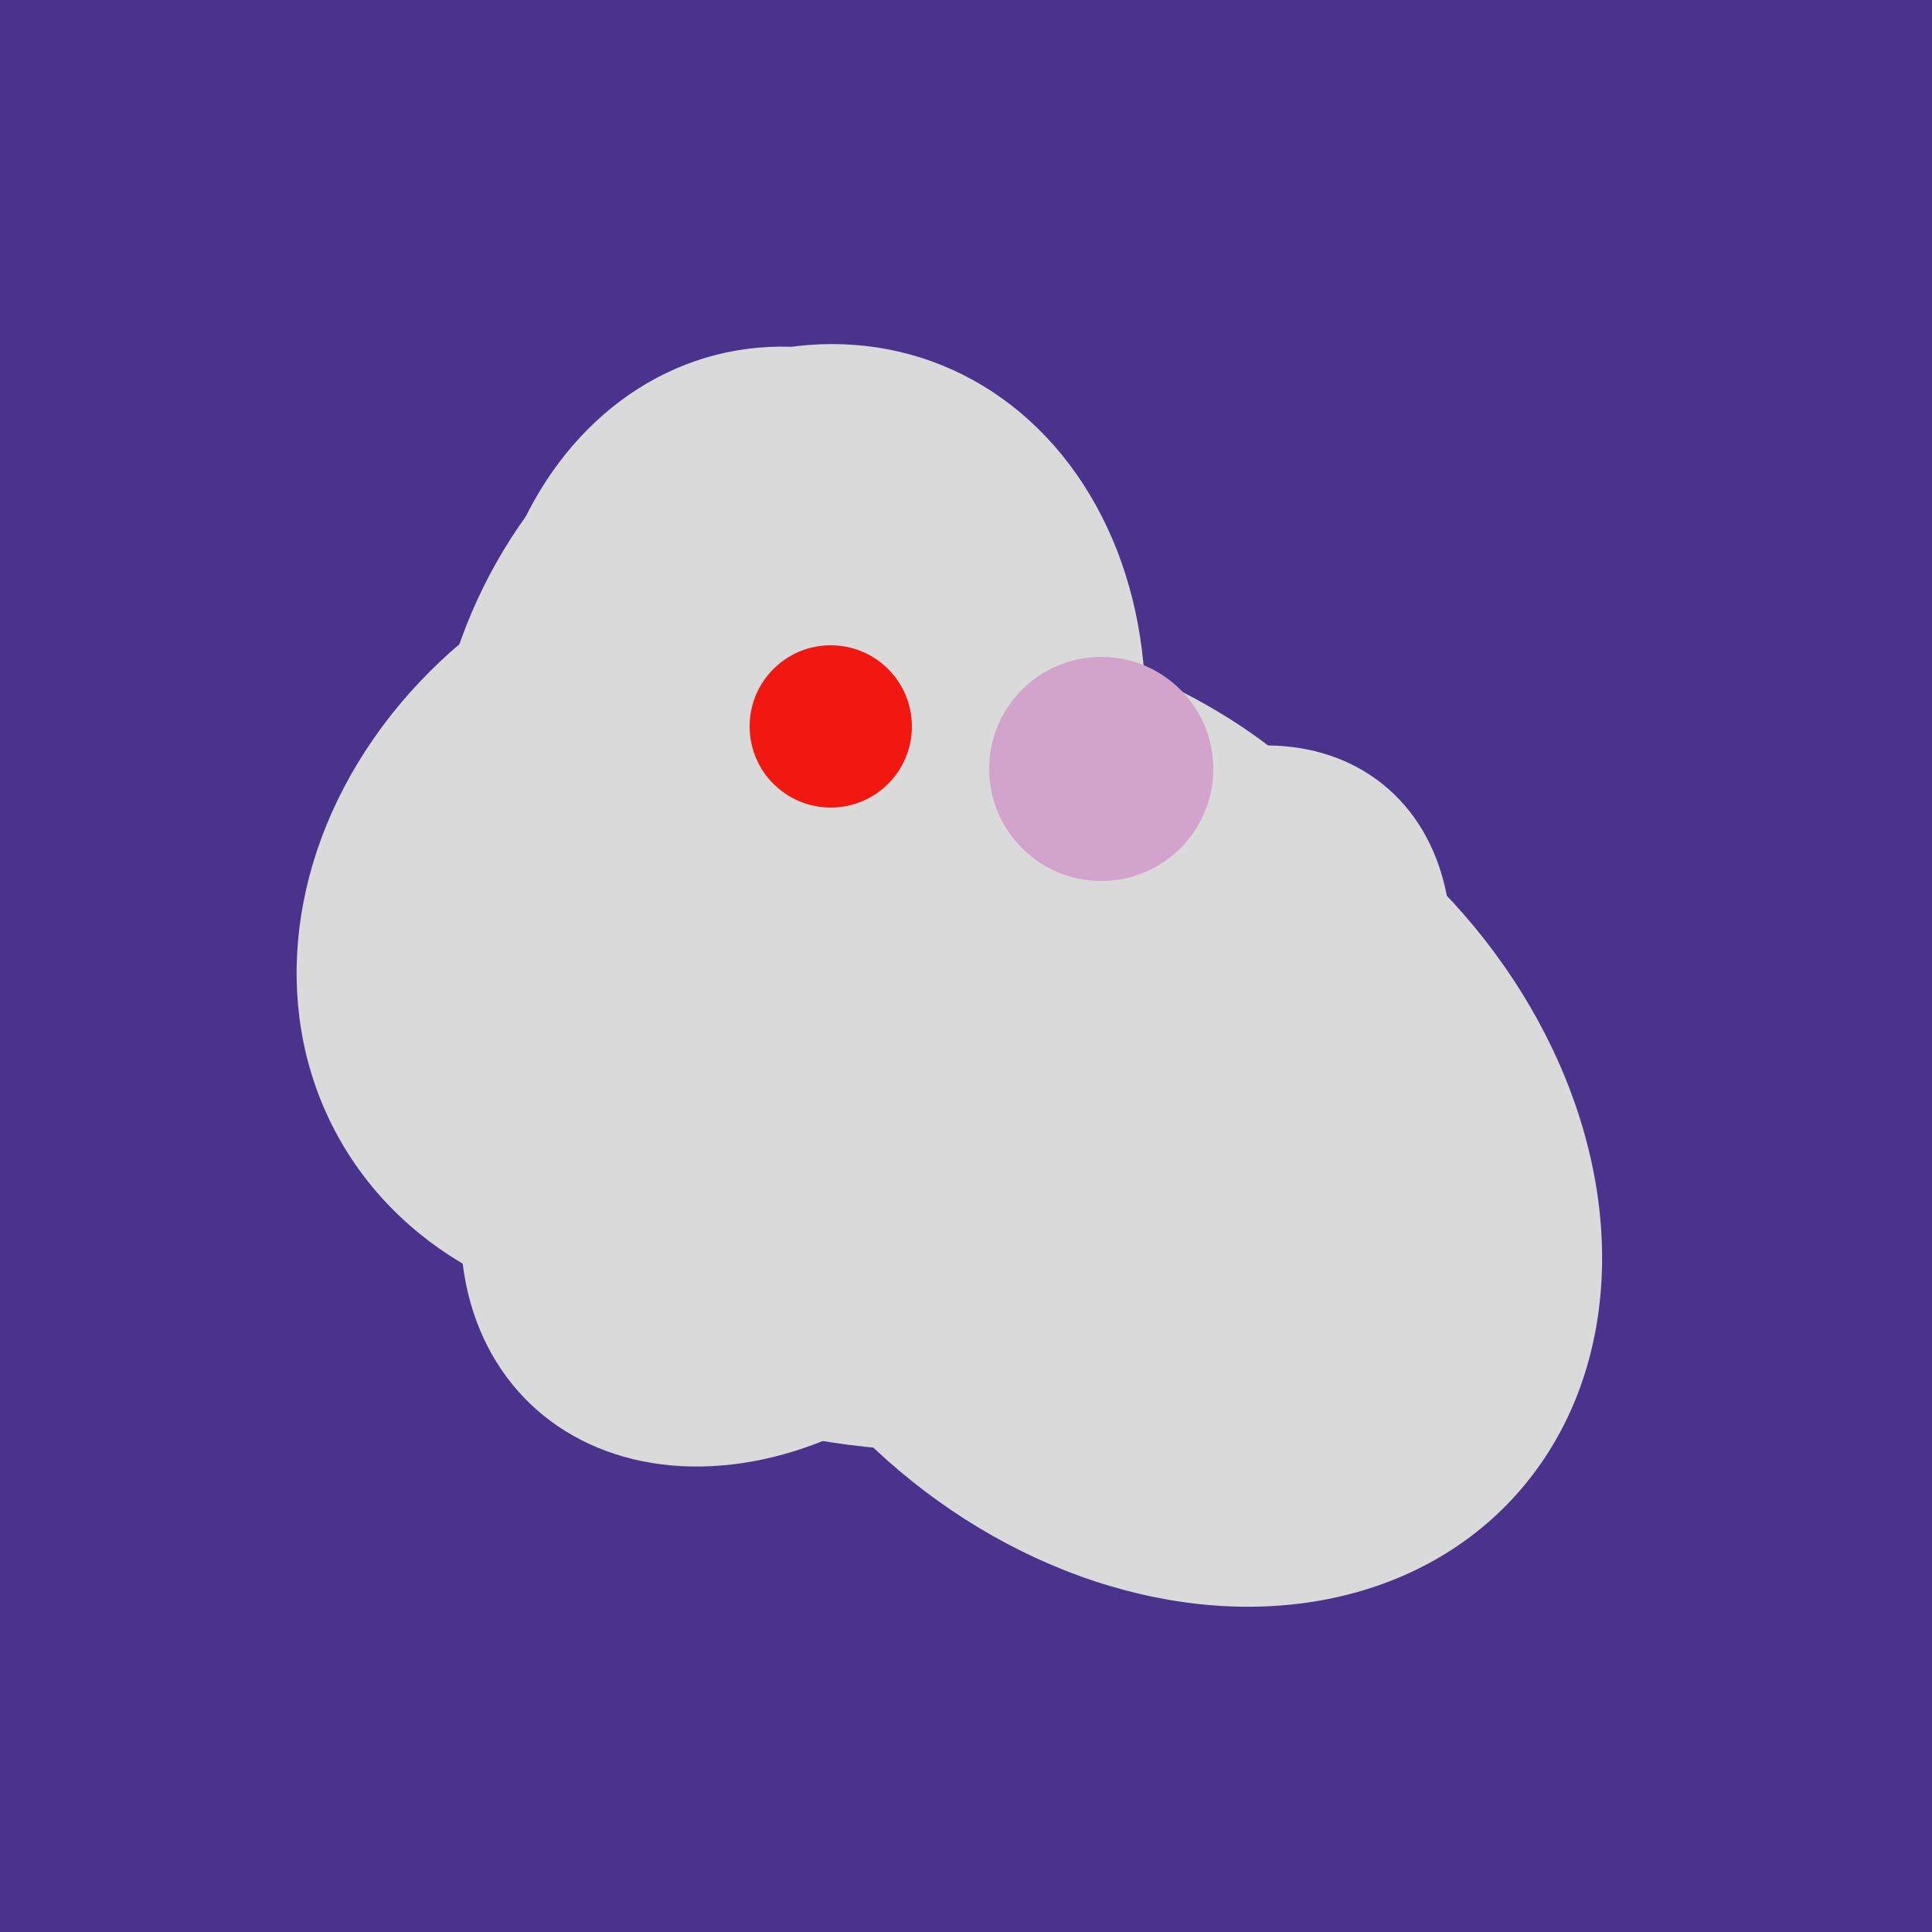
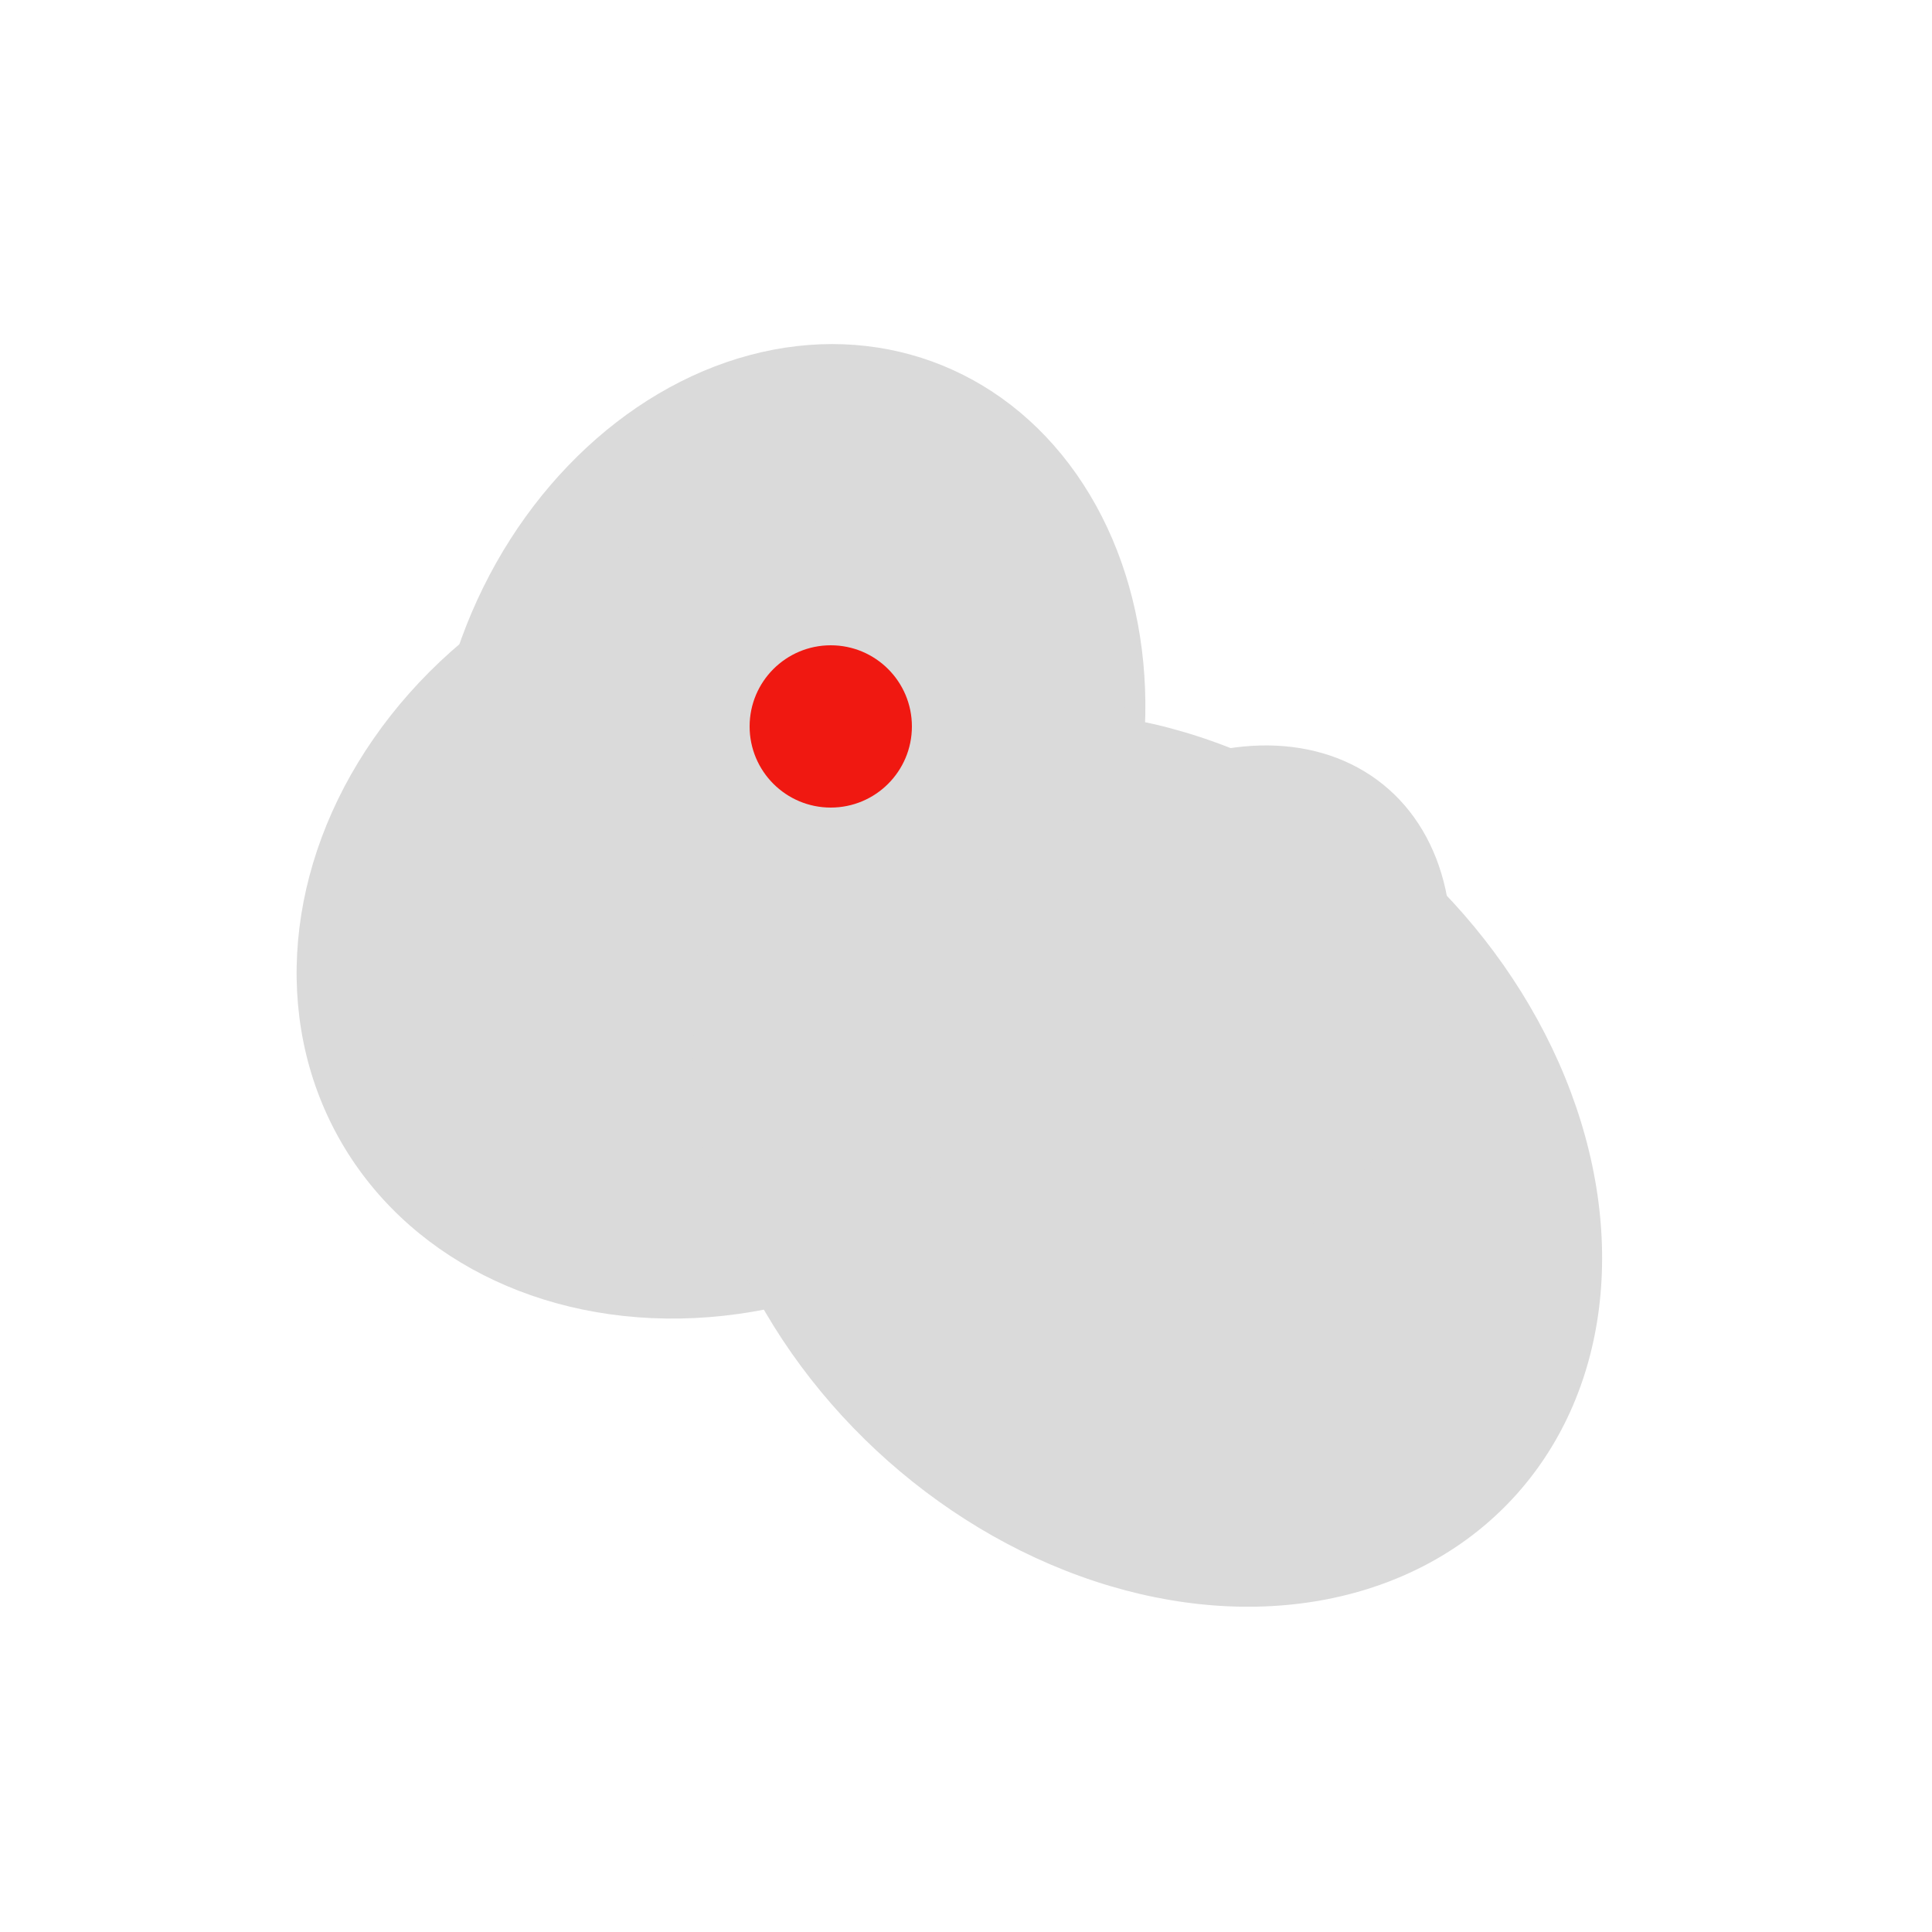
<svg xmlns="http://www.w3.org/2000/svg" width="500" height="500">
-   <rect width="500" height="500" fill="#4a338c" />
  <ellipse cx="204" cy="196" rx="90" ry="109" transform="rotate(20, 204, 196)" fill="rgb(218,218,218)" />
  <ellipse cx="189" cy="238" rx="116" ry="99" transform="rotate(151, 189, 238)" fill="rgb(218,218,218)" />
  <ellipse cx="297" cy="300" rx="129" ry="103" transform="rotate(223, 297, 300)" fill="rgb(218,218,218)" />
  <ellipse cx="307" cy="266" rx="81" ry="59" transform="rotate(129, 307, 266)" fill="rgb(218,218,218)" />
-   <ellipse cx="201" cy="297" rx="71" ry="92" transform="rotate(224, 201, 297)" fill="rgb(218,218,218)" />
-   <ellipse cx="235" cy="268" rx="107" ry="138" transform="rotate(276, 235, 268)" fill="rgb(218,218,218)" />
-   <ellipse cx="209" cy="190" rx="101" ry="83" transform="rotate(258, 209, 190)" fill="rgb(218,218,218)" />
  <circle cx="215" cy="188" r="21" fill="rgb(240,24,17)" />
-   <circle cx="285" cy="199" r="29" fill="rgb(210,164,203)" />
</svg>